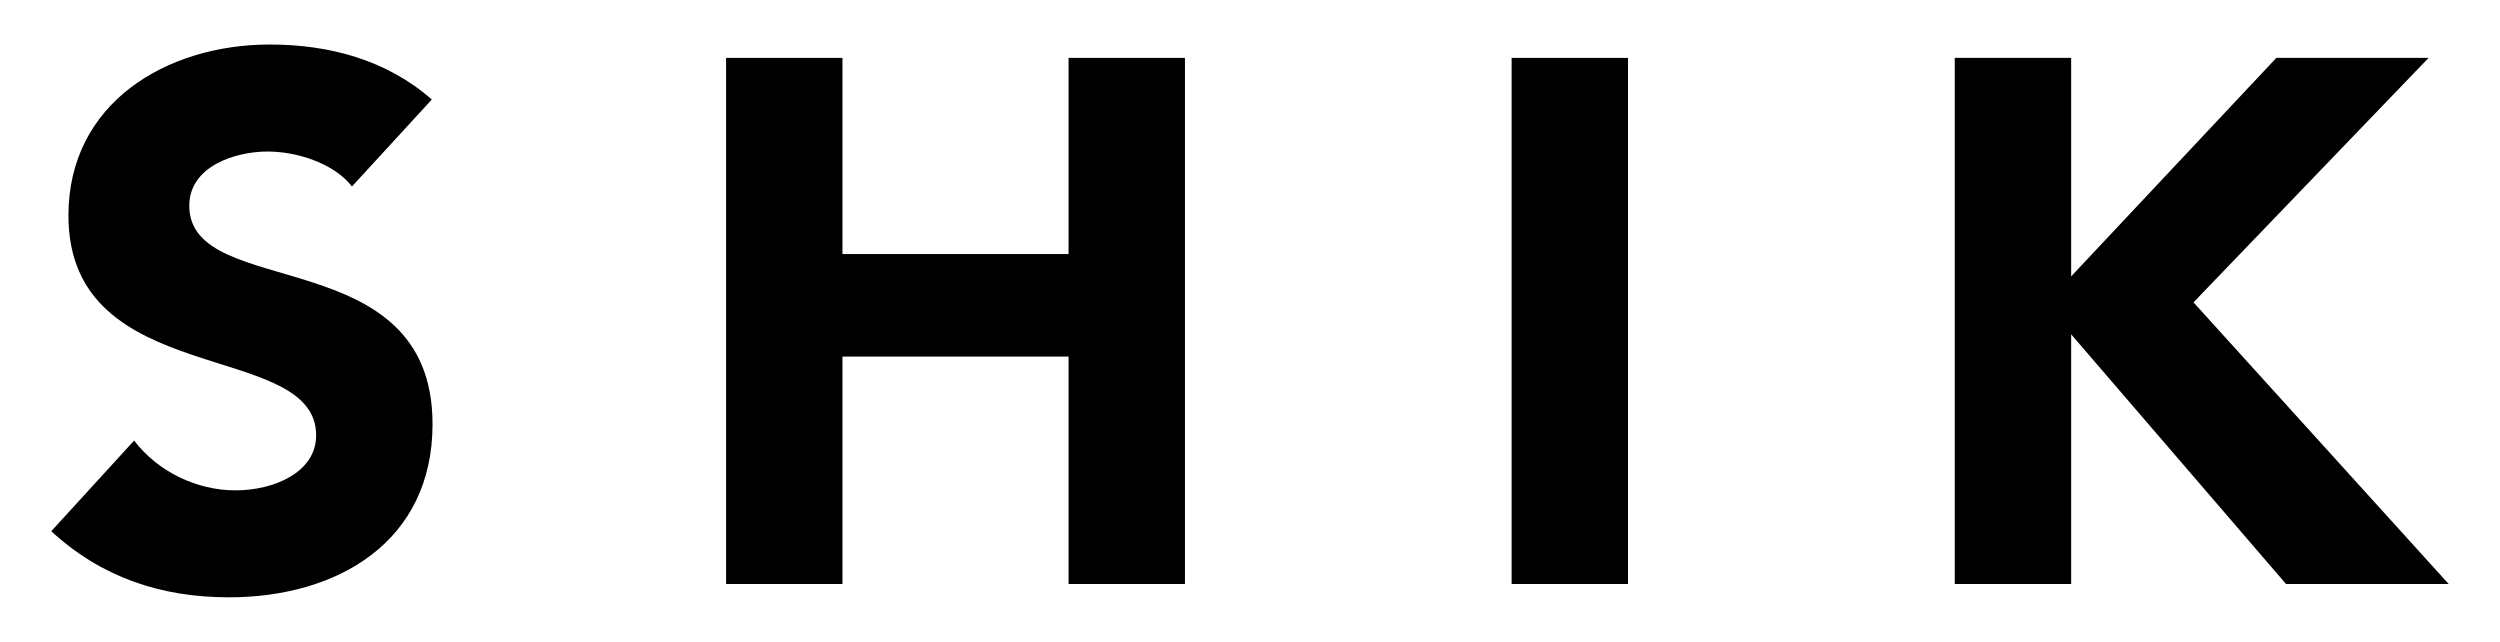
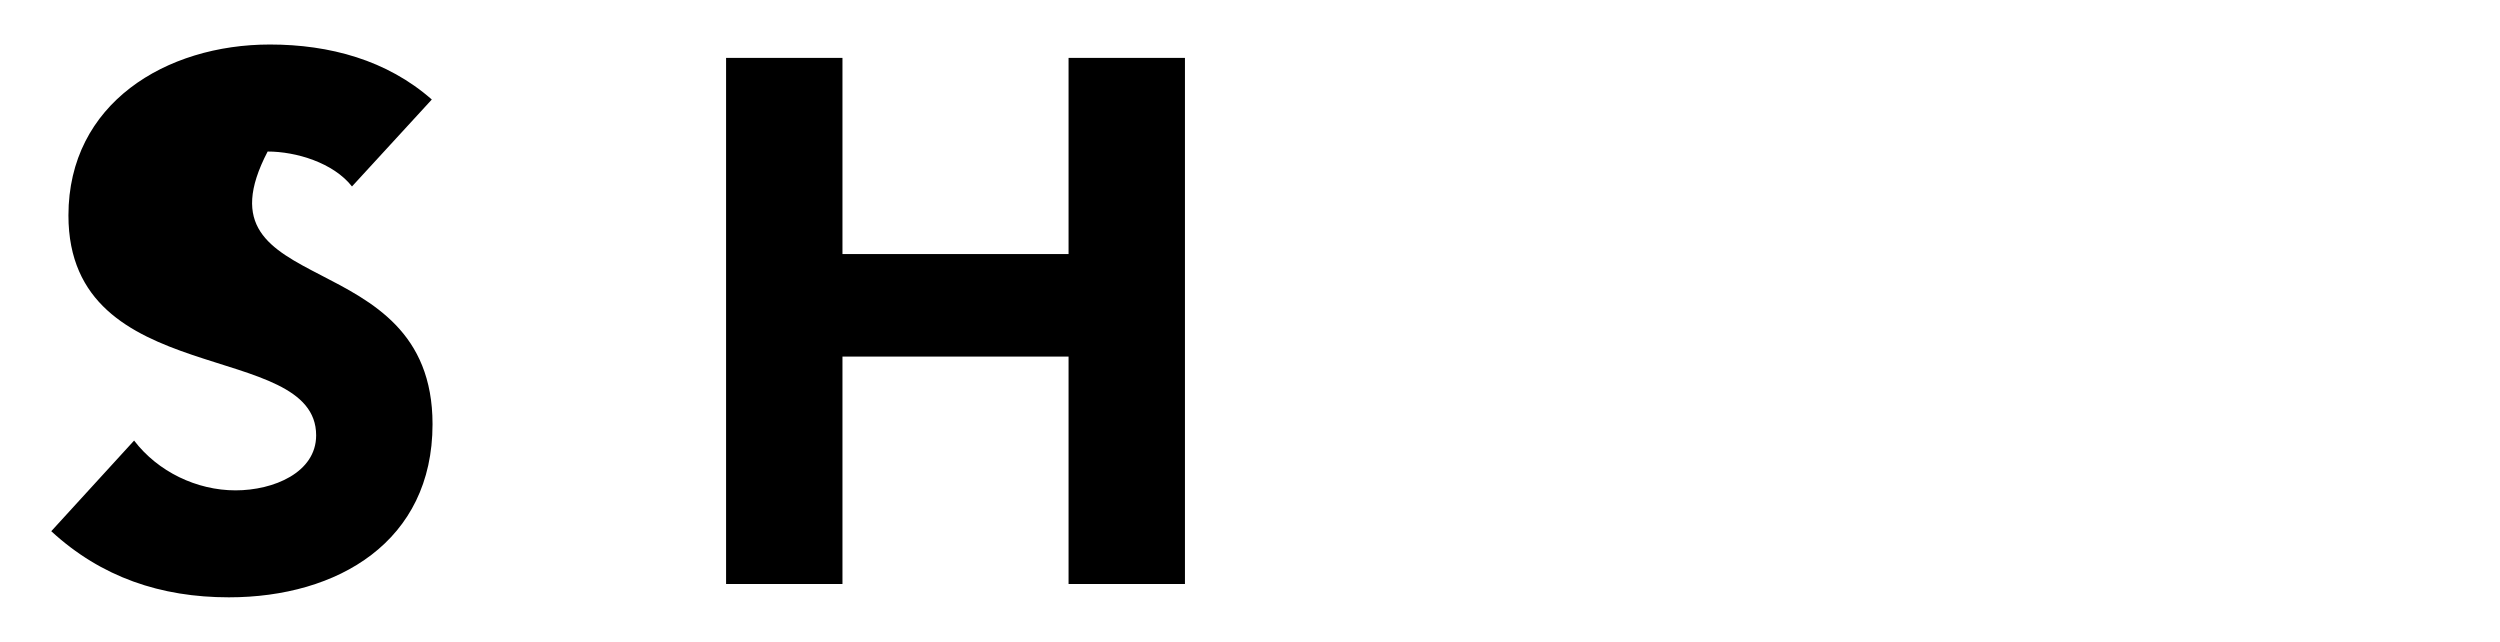
<svg xmlns="http://www.w3.org/2000/svg" width="222" height="57" viewBox="0 0 222 57" fill="none">
-   <path d="M31.257 16.557C29.598 14.447 26.287 13.456 23.767 13.456C20.852 13.456 16.808 14.777 16.808 18.272C16.808 26.785 38.409 21.308 38.409 37.668C38.409 48.093 29.994 53.042 20.322 53.042C14.294 53.042 8.992 51.263 4.552 47.171L11.908 39.122C14.026 41.892 17.471 43.544 20.916 43.544C24.297 43.544 28.074 41.962 28.074 38.659C28.074 30.082 6.077 34.701 6.077 19.13C6.077 9.168 14.759 3.953 23.965 3.953C29.267 3.953 34.37 5.338 38.344 8.838L31.257 16.557Z" fill="black" />
+   <path d="M31.257 16.557C29.598 14.447 26.287 13.456 23.767 13.456C16.808 26.785 38.409 21.308 38.409 37.668C38.409 48.093 29.994 53.042 20.322 53.042C14.294 53.042 8.992 51.263 4.552 47.171L11.908 39.122C14.026 41.892 17.471 43.544 20.916 43.544C24.297 43.544 28.074 41.962 28.074 38.659C28.074 30.082 6.077 34.701 6.077 19.13C6.077 9.168 14.759 3.953 23.965 3.953C29.267 3.953 34.37 5.338 38.344 8.838L31.257 16.557Z" fill="black" />
  <path d="M64.476 5.141H74.811V22.56H94.888V5.141H105.223V51.859H94.888V31.664H74.811V51.859H64.476V5.141Z" fill="black" />
-   <path d="M134.232 5.141H144.567V51.859H134.232V5.141Z" fill="black" />
-   <path d="M173.583 5.141H183.918V24.542L202.138 5.141H215.656L194.782 26.849L217.442 51.859H202.999L183.918 29.688V51.859H173.583V5.141Z" fill="black" />
</svg>